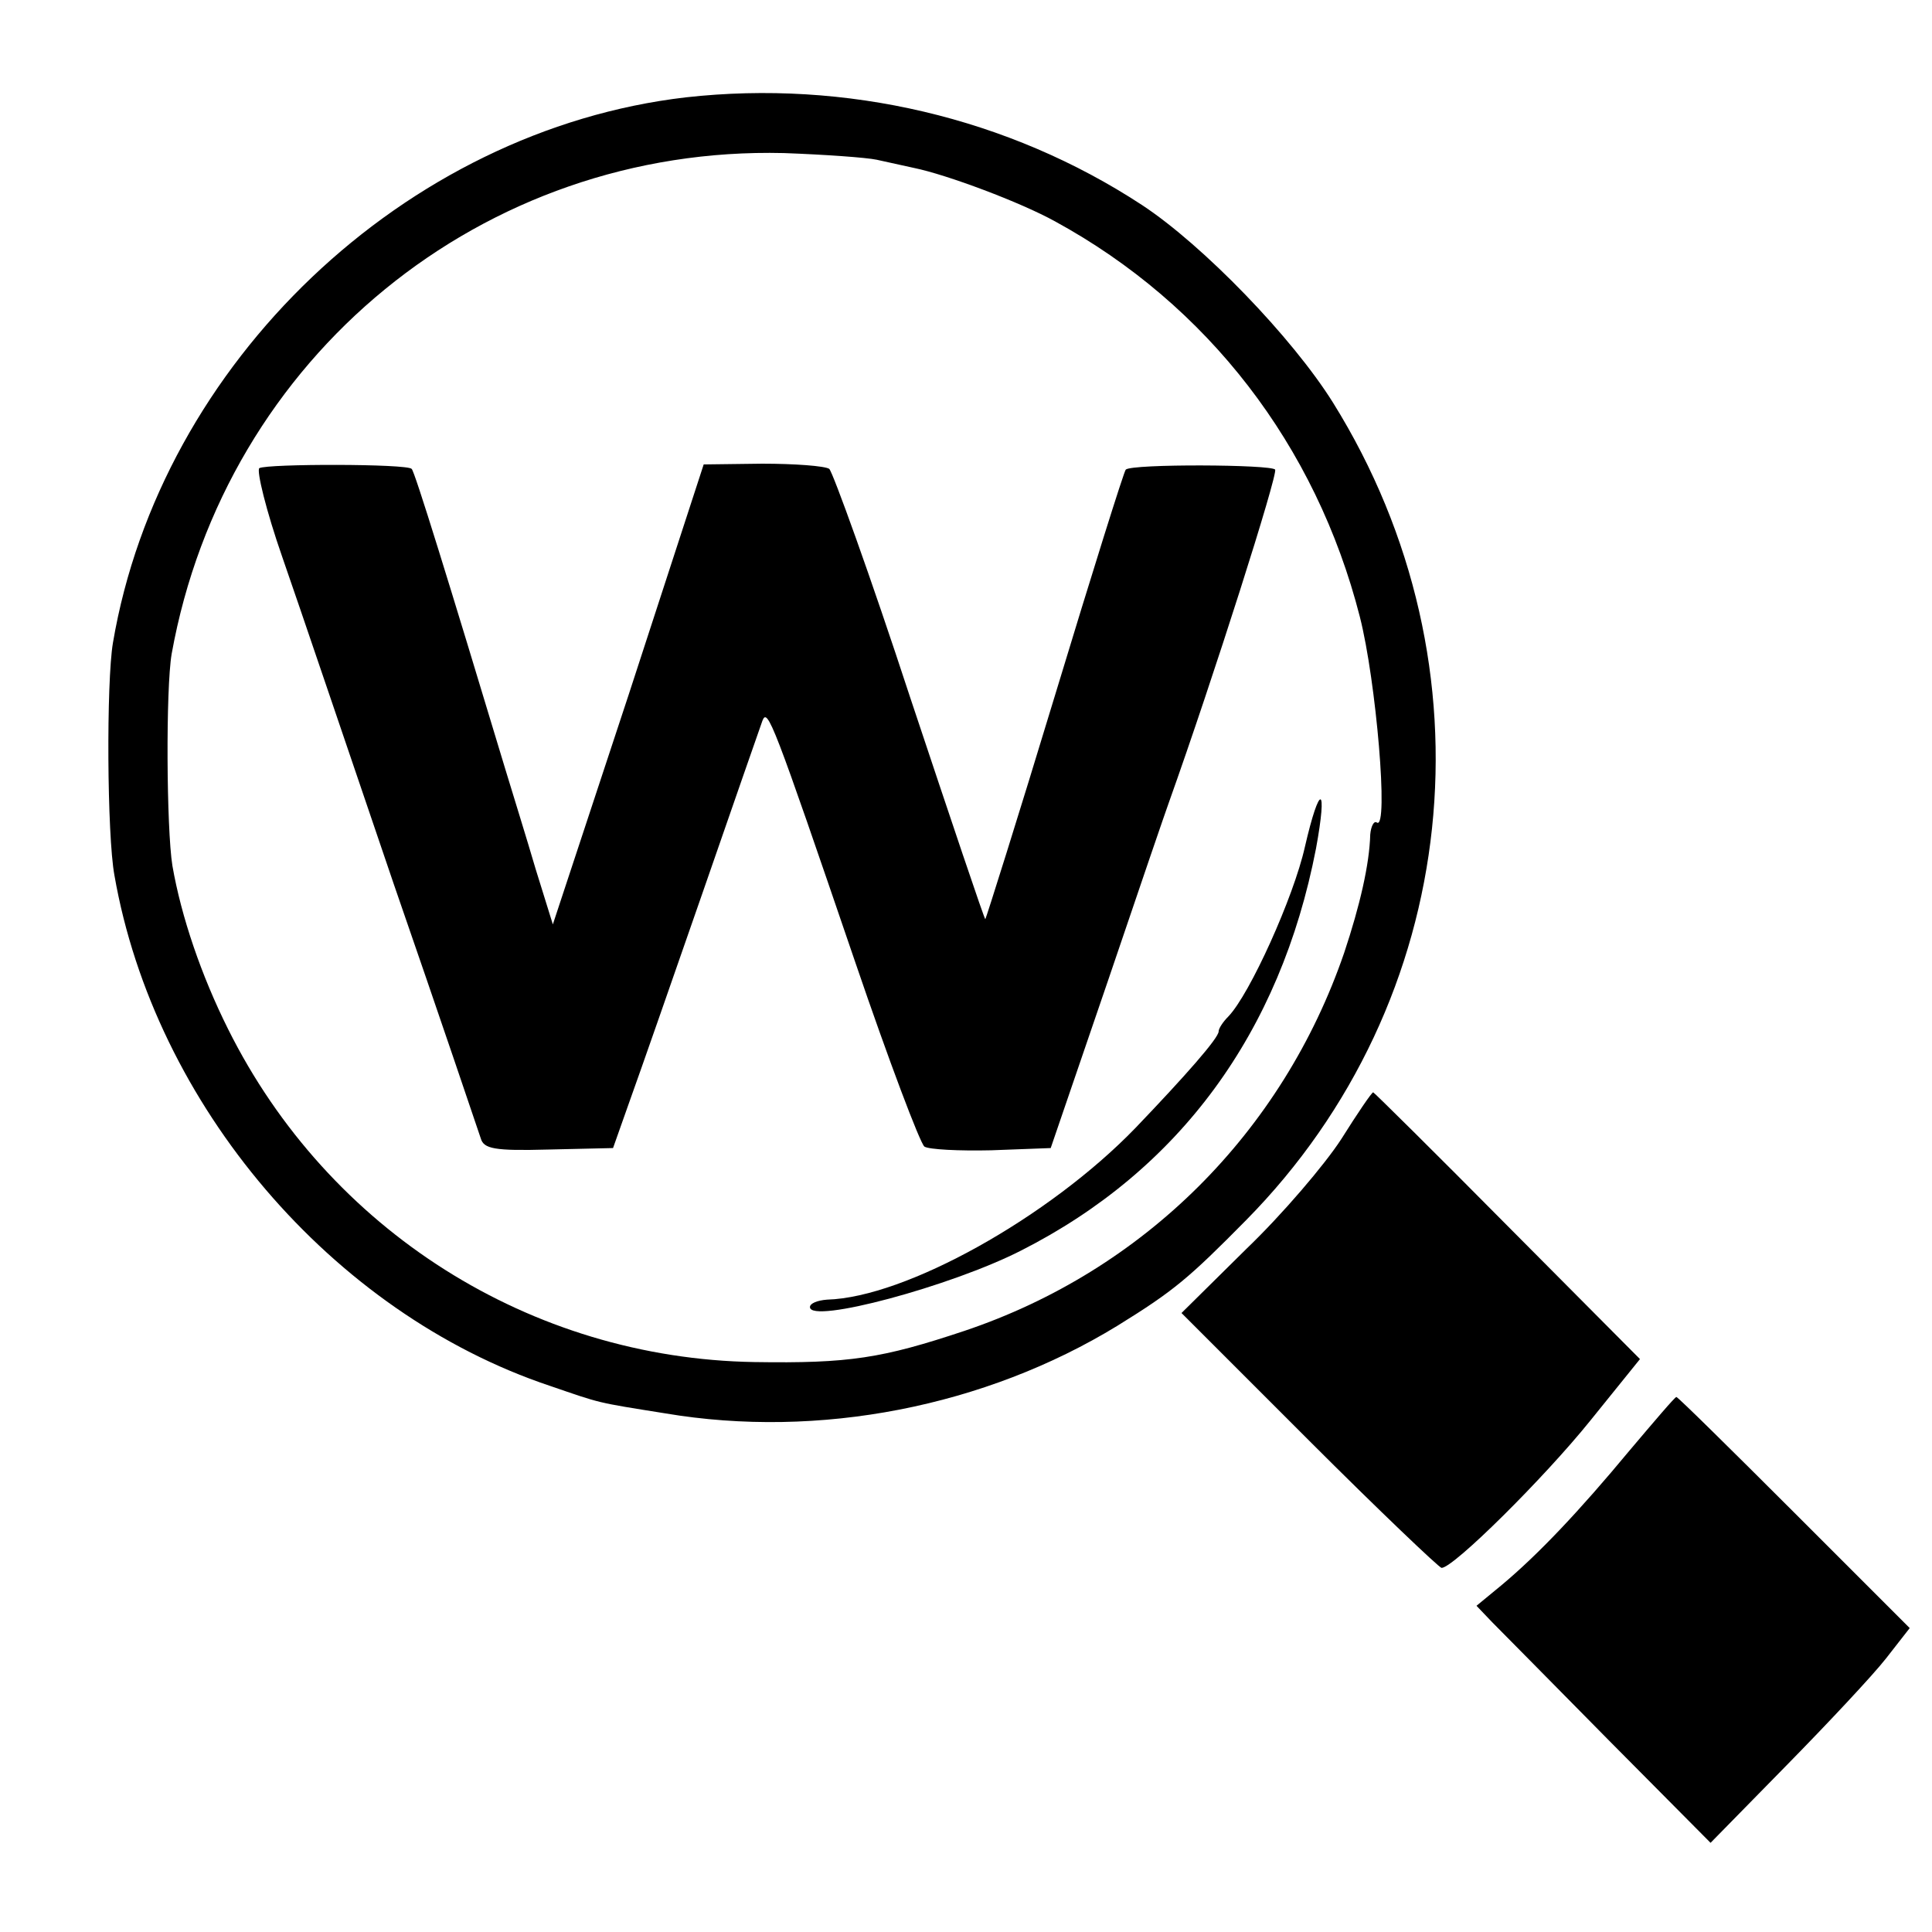
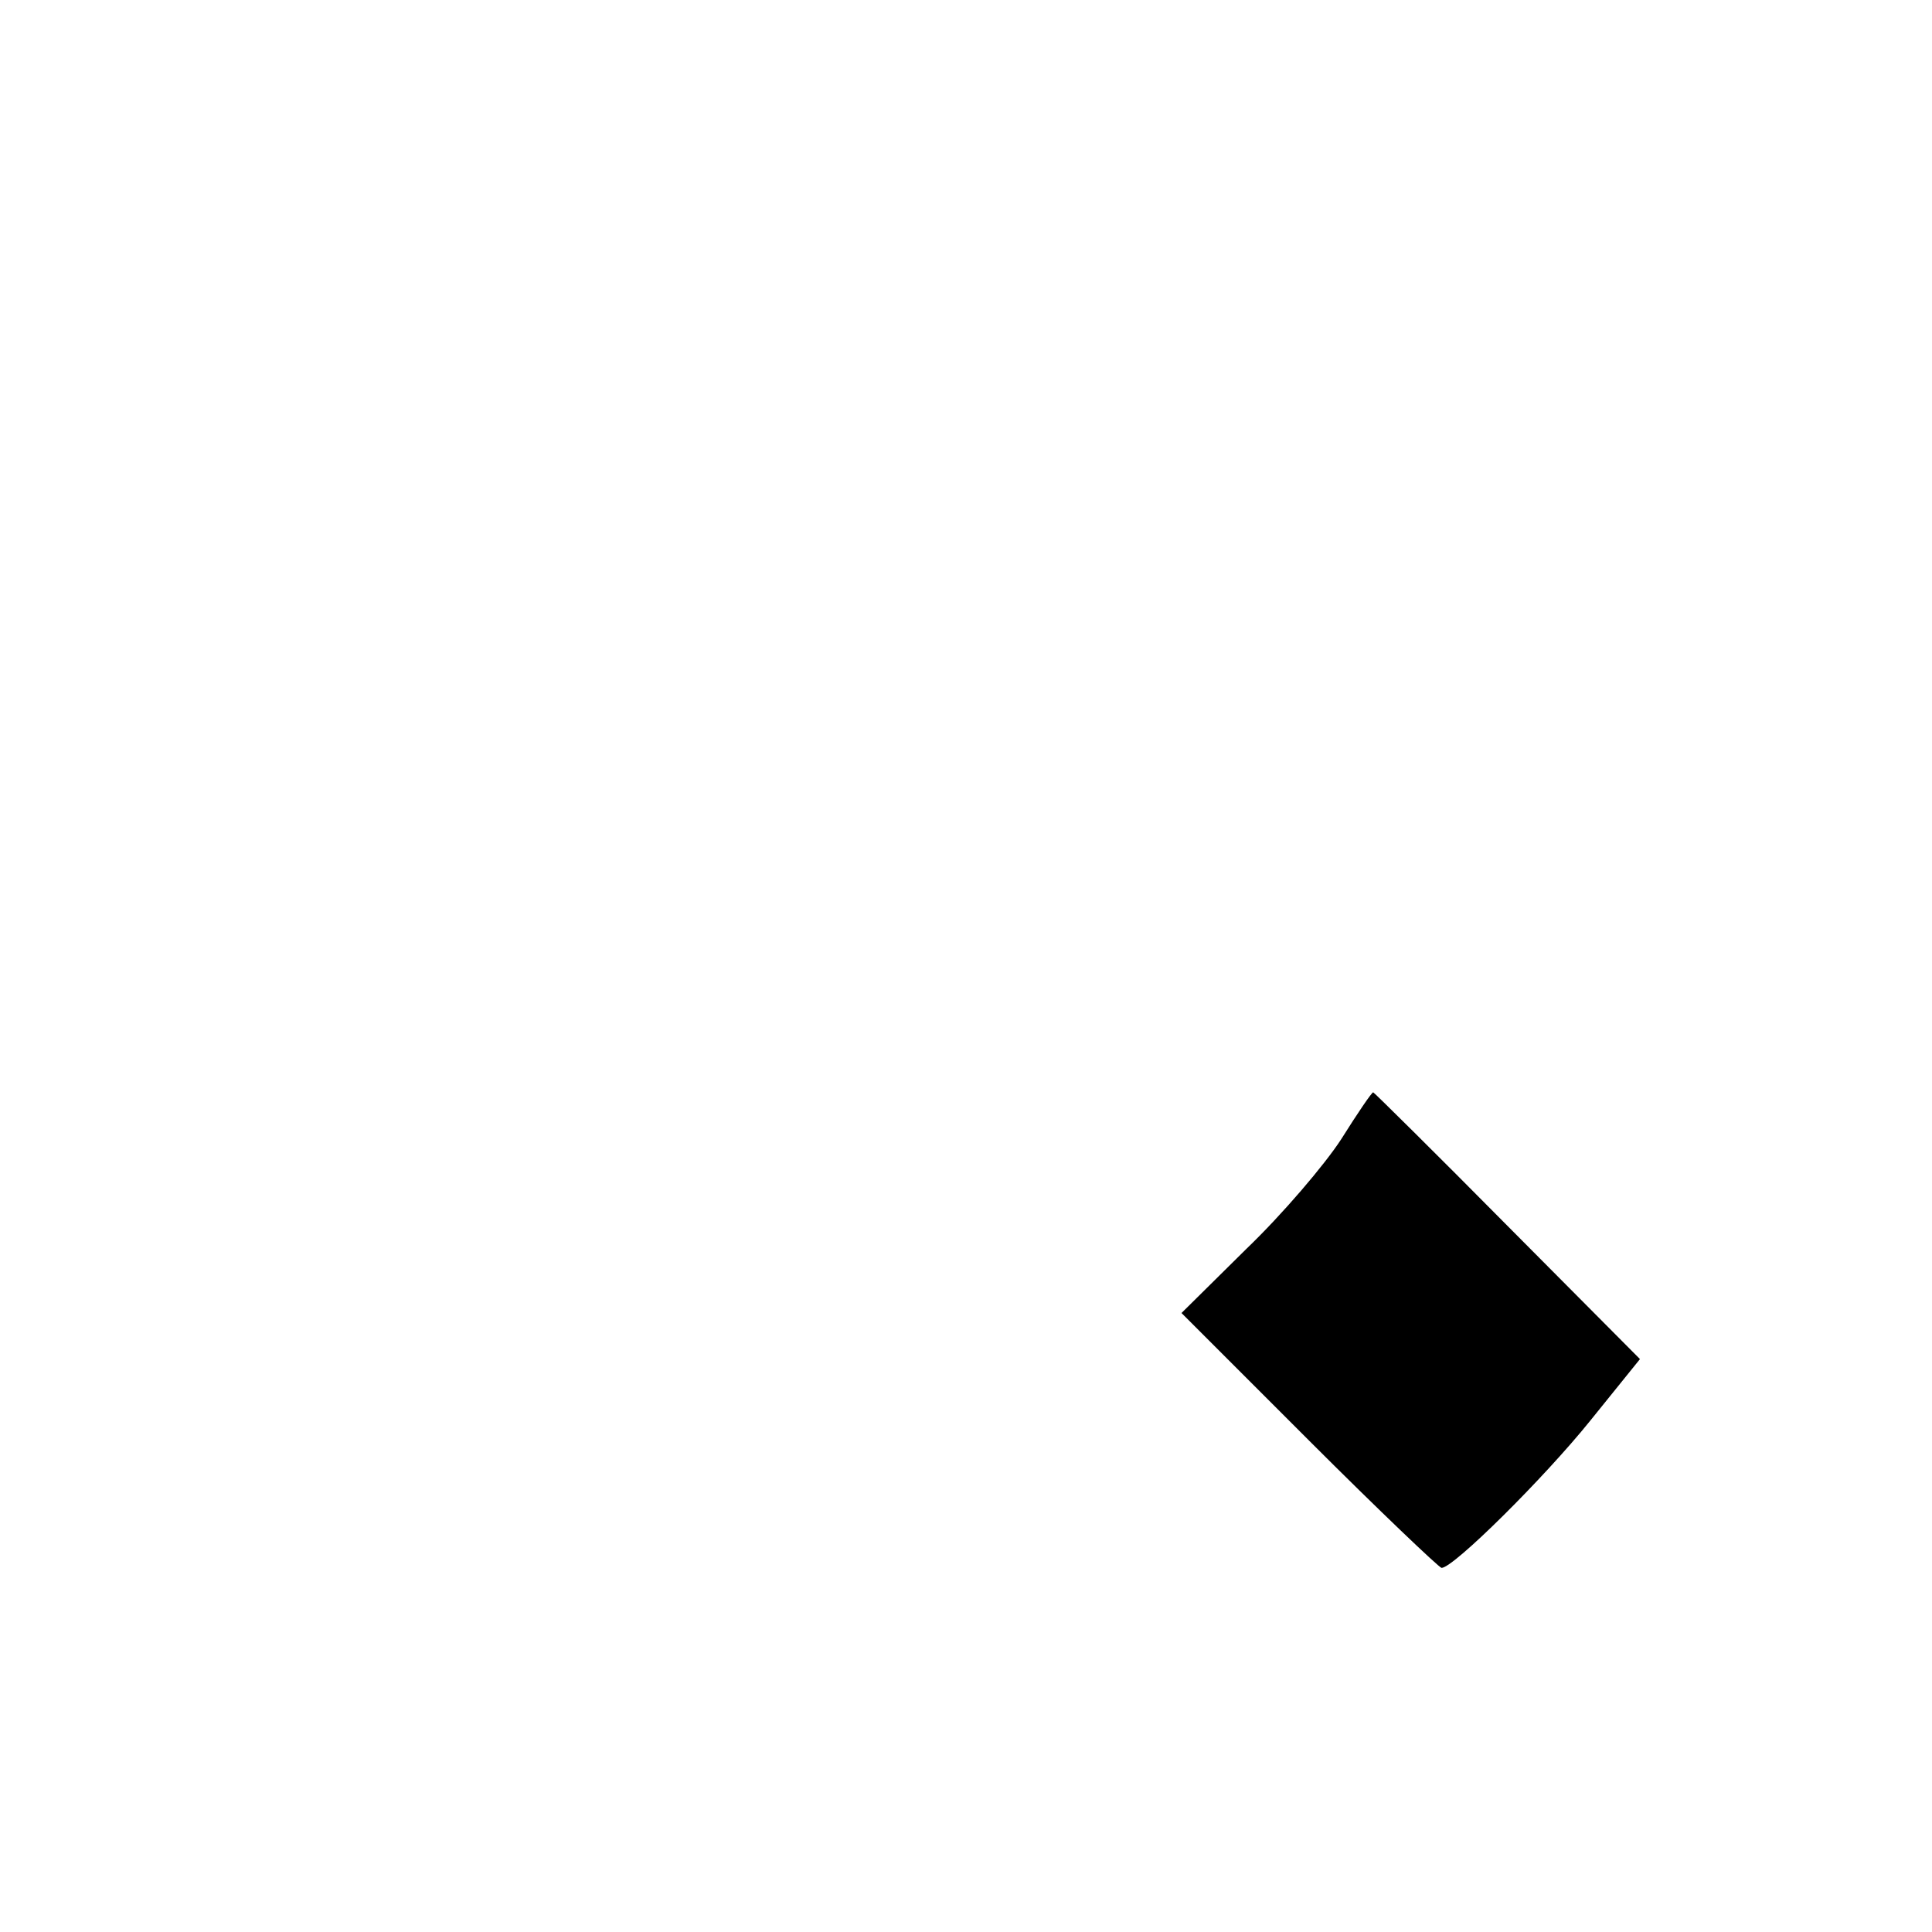
<svg xmlns="http://www.w3.org/2000/svg" version="1.0" width="260pt" height="260pt" viewBox="0 0 260 260" preserveAspectRatio="xMidYMid meet">
  <g transform="translate(0,260) scale(0.1,-0.1)" fill="#000000" stroke="none">
-     <path d="M923 2469 c-378 -44 -707 -357 -771 -734 -9 -53 -8 -259 2 -313 54 -309 293 -589 586 -687 70 -24 61 -22 155 -37 207 -35 431 9 609 118 76 47 96 64 173 142 290 294 338 745 117 1100 -55 88 -175 212 -257 266 -180 118 -399 169 -614 145z m257 -84 c14 -3 36 -8 50 -11 44 -9 143 -46 190 -72 205 -112 351 -301 410 -532 22 -86 39 -287 23 -277 -4 3 -8 -5 -9 -16 -1 -40 -14 -96 -35 -159 -83 -242 -270 -428 -511 -509 -111 -37 -155 -44 -283 -42 -301 5 -573 177 -708 448 -36 72 -63 151 -75 220 -8 50 -9 238 -1 285 72 400 419 684 824 674 55 -2 111 -6 125 -9z" />
-     <path d="M349 1970 c-4 -3 9 -57 31 -120 22 -63 89 -261 150 -440 62 -179 114 -333 117 -342 4 -14 18 -17 91 -15 l87 2 23 65 c13 36 57 162 98 280 41 118 77 222 80 230 7 18 14 0 125 -325 45 -132 87 -243 93 -248 6 -4 47 -6 90 -5 l80 3 77 225 c42 124 79 232 82 240 60 168 147 442 143 448 -4 7 -193 8 -201 0 -2 -1 -45 -138 -95 -303 -50 -165 -93 -301 -94 -302 -1 -1 -46 133 -101 298 -54 165 -104 303 -109 308 -6 4 -47 7 -90 7 l-79 -1 -101 -310 -102 -309 -23 74 c-12 41 -31 102 -41 135 -76 252 -122 401 -126 404 -6 7 -194 7 -205 1z" />
-     <path d="M1756 1460 c-15 -67 -74 -198 -103 -228 -7 -7 -13 -16 -13 -20 0 -9 -45 -60 -112 -130 -116 -120 -309 -228 -415 -231 -13 -1 -23 -5 -23 -10 0 -23 190 28 284 76 213 108 349 293 397 541 16 87 5 89 -15 2z" />
    <path d="M1805 1067 c-22 -34 -79 -101 -128 -148 l-87 -86 172 -172 c94 -94 175 -171 178 -171 16 0 138 121 200 198 l67 83 -178 179 c-98 99 -180 180 -181 180 -2 0 -21 -28 -43 -63z" />
-     <path d="M2193 648 c-68 -82 -123 -140 -172 -181 l-34 -28 21 -22 c12 -12 83 -84 158 -160 l136 -137 101 103 c56 57 117 122 135 145 l32 41 -155 155 c-86 86 -157 156 -159 156 -2 0 -30 -33 -63 -72z" />
  </g>
</svg>